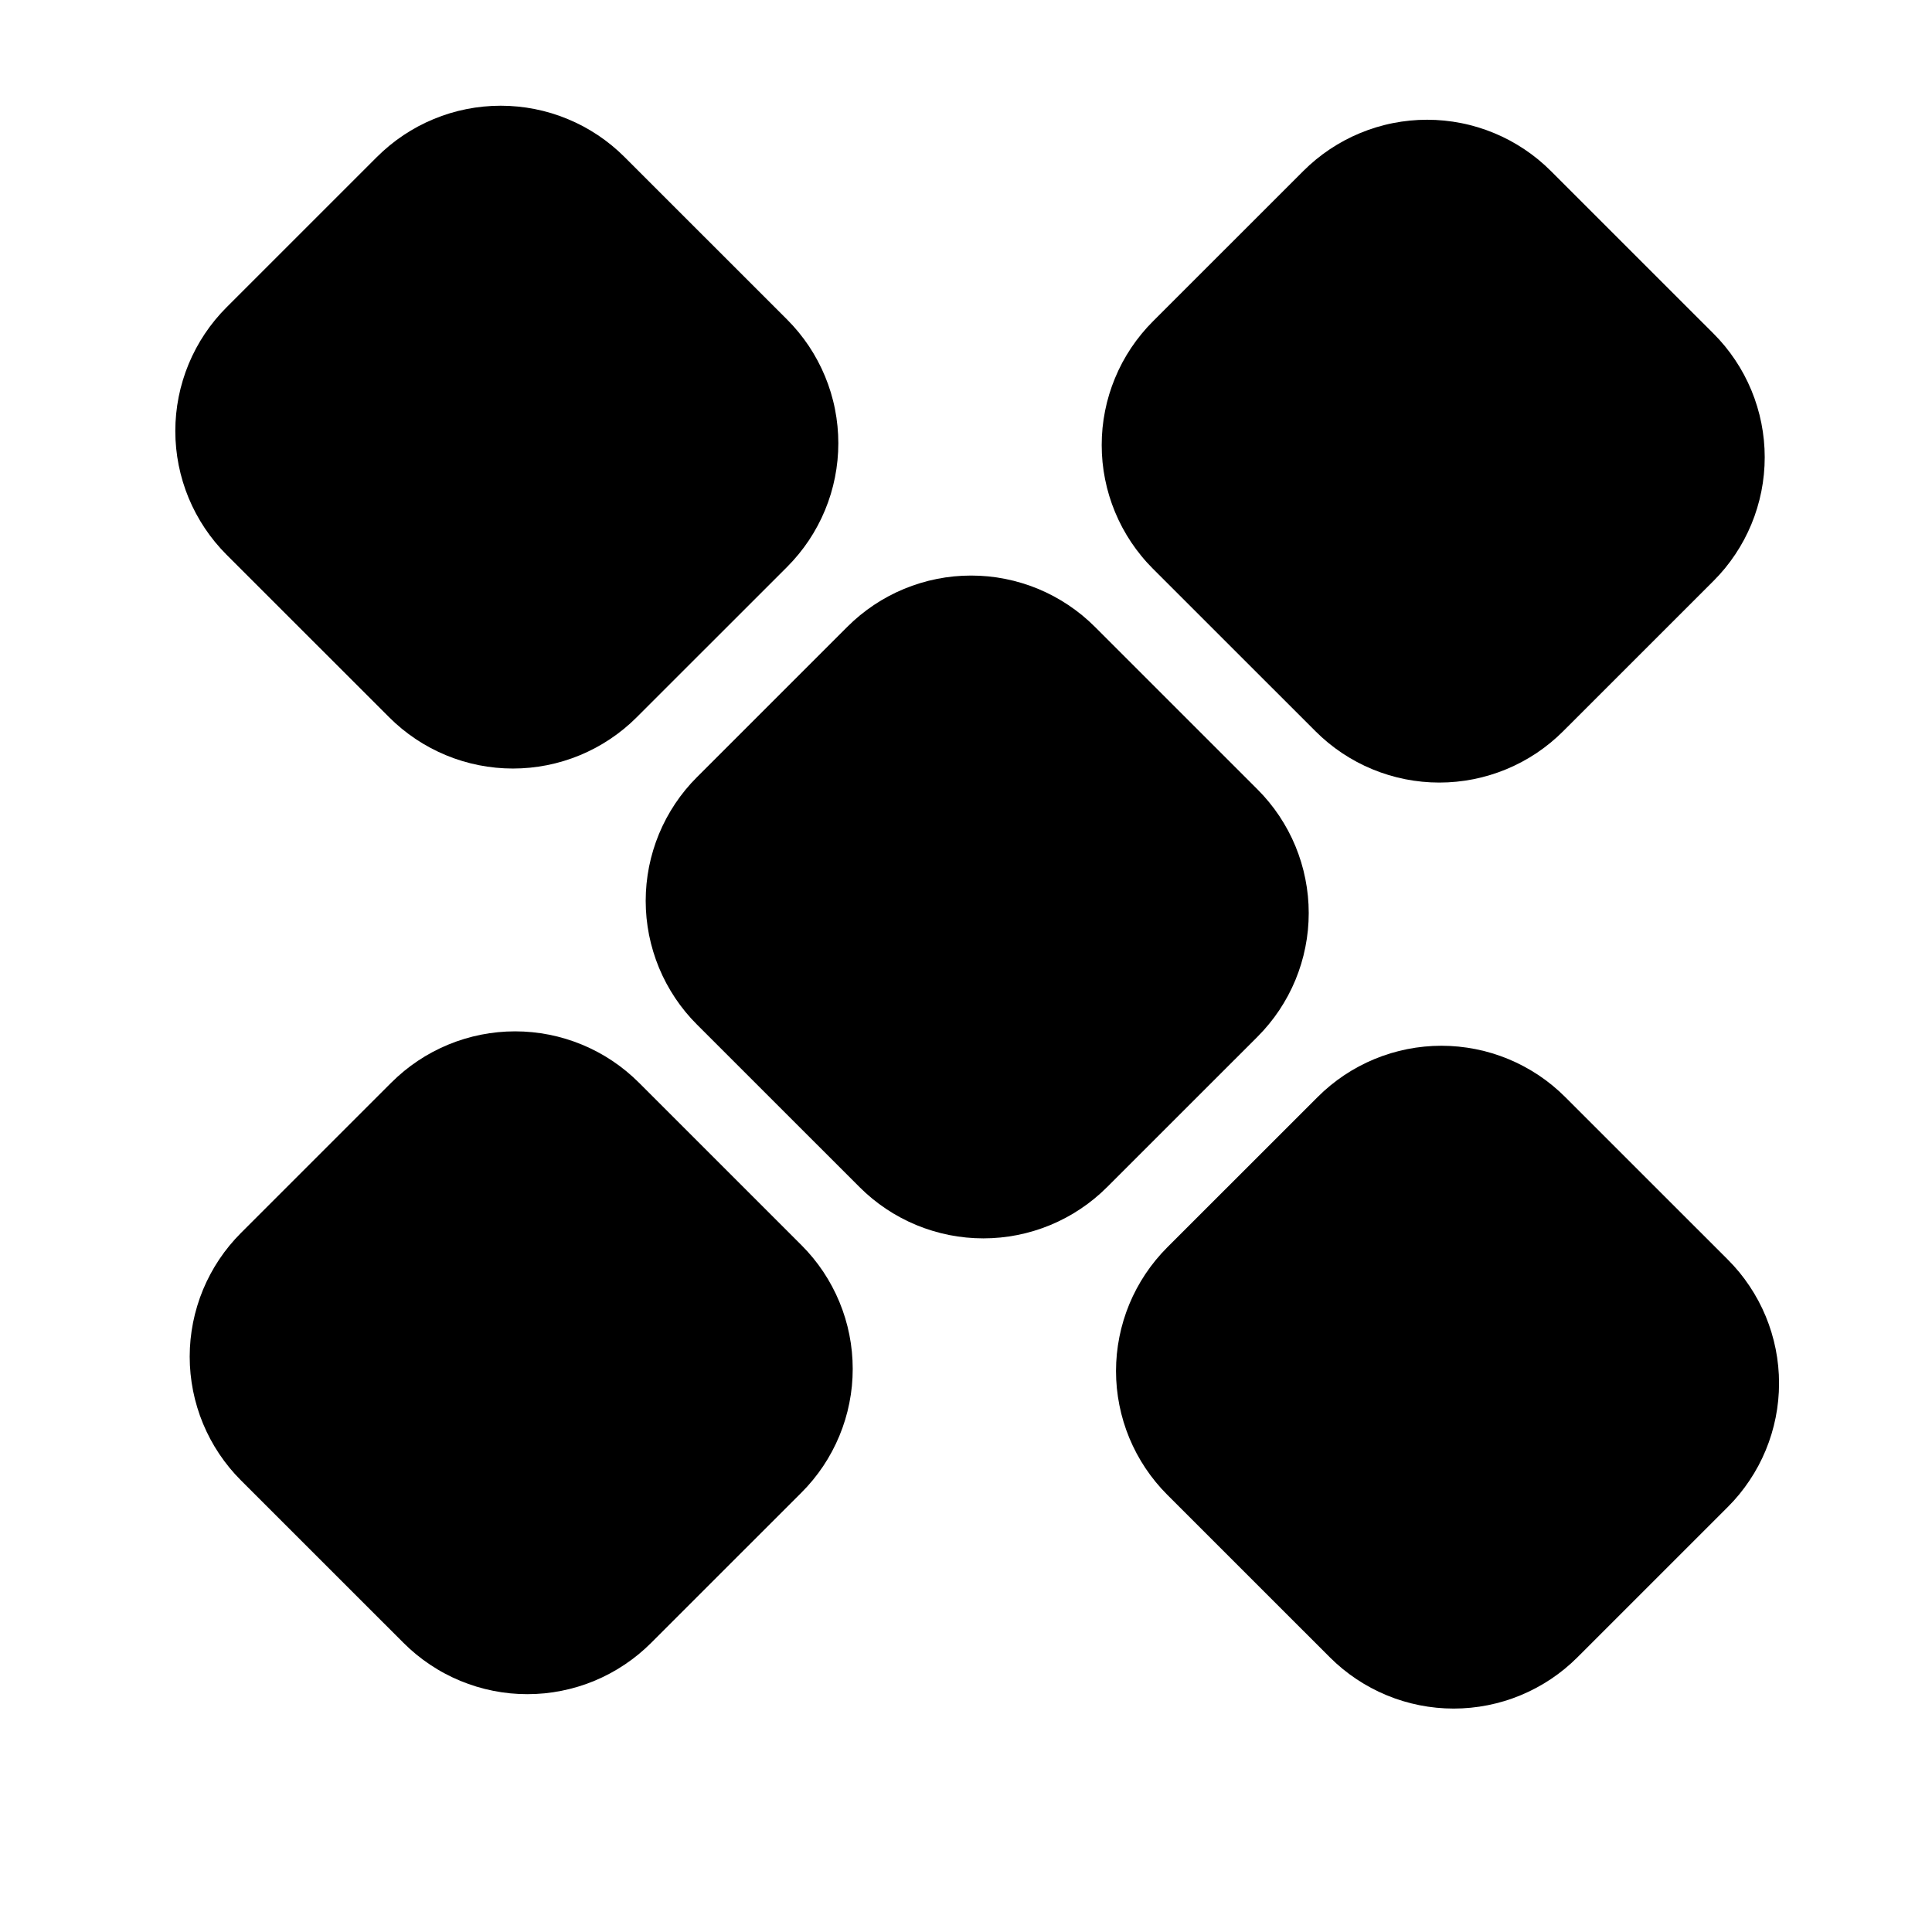
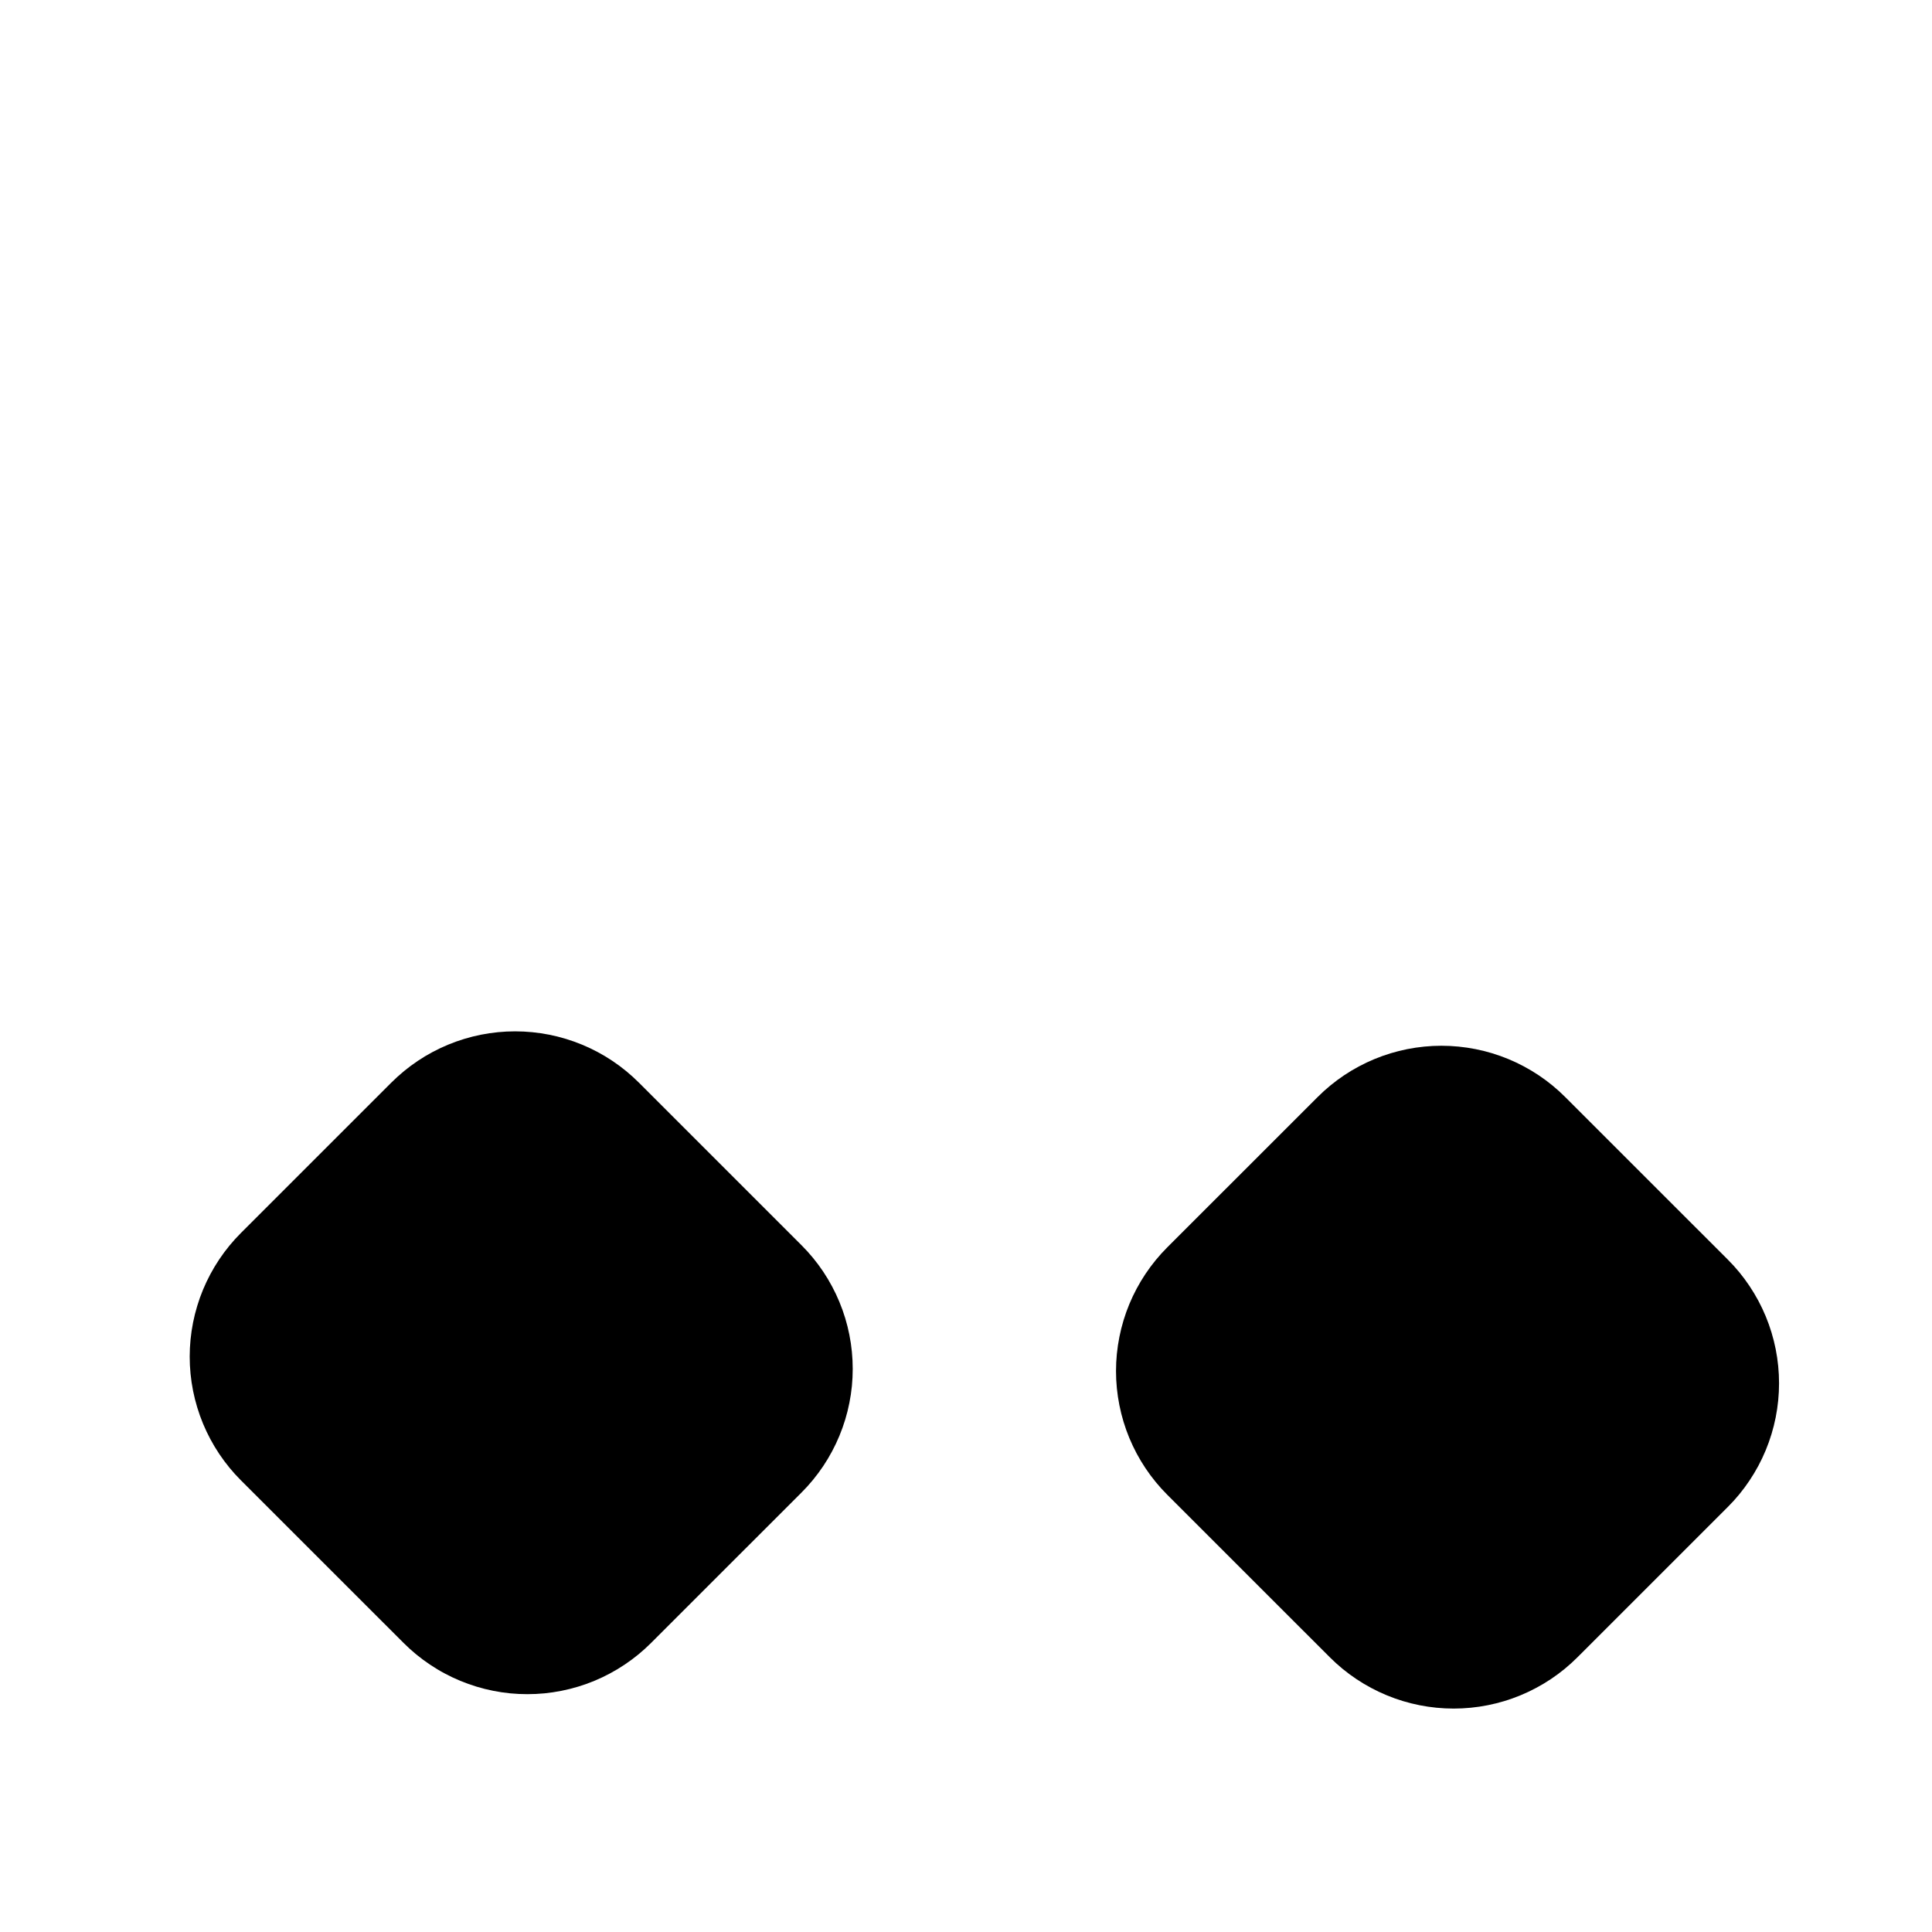
<svg xmlns="http://www.w3.org/2000/svg" width="500" zoomAndPan="magnify" viewBox="0 0 375 375" height="500" preserveAspectRatio="xMidYMid meet" version="1.2">
  <g id="135f8a2b68">
-     <path style=" stroke:none;fill-rule:nonzero;fill:#000000;fill-opacity:1;" d="M 212.512 121.66 L 244.07 153.211 C 244.859 153.996 245.605 154.82 246.309 155.68 C 247.016 156.539 247.68 157.434 248.297 158.355 C 248.914 159.281 249.484 160.234 250.012 161.215 C 250.535 162.195 251.012 163.199 251.438 164.227 C 251.863 165.258 252.234 166.301 252.559 167.367 C 252.883 168.43 253.152 169.508 253.367 170.598 C 253.586 171.691 253.75 172.789 253.859 173.895 C 253.969 175.004 254.023 176.113 254.023 177.227 C 254.023 178.336 253.969 179.445 253.859 180.555 C 253.75 181.66 253.586 182.762 253.367 183.852 C 253.152 184.941 252.883 186.02 252.559 187.086 C 252.234 188.148 251.863 189.195 251.438 190.223 C 251.012 191.25 250.535 192.254 250.012 193.234 C 249.484 194.215 248.914 195.168 248.297 196.094 C 247.68 197.02 247.016 197.91 246.309 198.77 C 245.605 199.629 244.859 200.453 244.07 201.242 L 214.883 230.418 C 214.098 231.203 213.273 231.949 212.414 232.656 C 211.555 233.363 210.66 234.023 209.734 234.641 C 208.812 235.262 207.859 235.832 206.875 236.355 C 205.895 236.879 204.891 237.355 203.863 237.781 C 202.836 238.207 201.789 238.582 200.723 238.902 C 199.66 239.227 198.582 239.496 197.488 239.715 C 196.398 239.93 195.301 240.094 194.191 240.203 C 193.086 240.312 191.973 240.367 190.863 240.367 C 189.75 240.367 188.641 240.312 187.531 240.203 C 186.426 240.094 185.324 239.93 184.234 239.715 C 183.145 239.496 182.066 239.227 181 238.902 C 179.934 238.582 178.891 238.207 177.859 237.781 C 176.832 237.355 175.828 236.879 174.848 236.355 C 173.867 235.832 172.914 235.262 171.988 234.641 C 171.062 234.023 170.168 233.363 169.309 232.656 C 168.449 231.949 167.625 231.203 166.84 230.418 L 135.281 198.867 C 134.492 198.082 133.746 197.258 133.039 196.398 C 132.336 195.539 131.672 194.648 131.055 193.723 C 130.438 192.797 129.867 191.844 129.34 190.863 C 128.816 189.883 128.34 188.879 127.914 187.852 C 127.488 186.824 127.117 185.777 126.793 184.711 C 126.469 183.648 126.199 182.57 125.98 181.48 C 125.766 180.387 125.602 179.289 125.492 178.184 C 125.383 177.074 125.328 175.965 125.328 174.855 C 125.328 173.742 125.383 172.633 125.492 171.523 C 125.602 170.418 125.766 169.32 125.98 168.227 C 126.199 167.137 126.469 166.059 126.793 164.996 C 127.117 163.93 127.488 162.883 127.914 161.855 C 128.34 160.828 128.816 159.824 129.34 158.844 C 129.867 157.863 130.438 156.91 131.055 155.984 C 131.672 155.059 132.336 154.168 133.039 153.309 C 133.746 152.449 134.492 151.625 135.281 150.84 L 164.469 121.66 C 165.254 120.875 166.078 120.129 166.938 119.422 C 167.797 118.719 168.691 118.055 169.613 117.438 C 170.539 116.82 171.492 116.246 172.477 115.723 C 173.457 115.199 174.461 114.723 175.488 114.297 C 176.516 113.871 177.562 113.5 178.629 113.176 C 179.691 112.852 180.77 112.582 181.863 112.367 C 182.953 112.148 184.051 111.984 185.16 111.875 C 186.266 111.77 187.375 111.715 188.488 111.715 C 189.602 111.715 190.711 111.77 191.82 111.875 C 192.926 111.984 194.027 112.148 195.117 112.367 C 196.207 112.582 197.285 112.852 198.352 113.176 C 199.418 113.5 200.461 113.871 201.492 114.297 C 202.52 114.723 203.523 115.199 204.504 115.723 C 205.484 116.246 206.438 116.82 207.363 117.438 C 208.289 118.055 209.18 118.719 210.043 119.422 C 210.902 120.129 211.727 120.875 212.512 121.66 Z M 212.512 121.66 " />
-     <path style=" stroke:none;fill-rule:nonzero;fill:#000000;fill-opacity:1;" d="M 301.02 33.188 L 332.578 64.738 C 333.367 65.523 334.113 66.348 334.82 67.207 C 335.523 68.066 336.188 68.961 336.805 69.887 C 337.422 70.809 337.996 71.762 338.52 72.742 C 339.043 73.727 339.52 74.73 339.945 75.758 C 340.371 76.785 340.746 77.832 341.066 78.895 C 341.391 79.961 341.66 81.035 341.879 82.129 C 342.094 83.219 342.258 84.316 342.367 85.426 C 342.477 86.531 342.531 87.641 342.531 88.754 C 342.531 89.867 342.477 90.977 342.367 92.082 C 342.258 93.188 342.094 94.289 341.879 95.379 C 341.66 96.469 341.391 97.547 341.066 98.613 C 340.746 99.676 340.371 100.723 339.945 101.75 C 339.52 102.777 339.043 103.781 338.52 104.762 C 337.996 105.746 337.422 106.695 336.805 107.621 C 336.188 108.547 335.523 109.438 334.82 110.301 C 334.113 111.16 333.367 111.98 332.578 112.77 L 303.395 141.945 C 302.605 142.734 301.781 143.48 300.922 144.184 C 300.062 144.891 299.168 145.551 298.246 146.172 C 297.32 146.789 296.367 147.359 295.387 147.883 C 294.402 148.406 293.398 148.883 292.371 149.309 C 291.344 149.734 290.297 150.109 289.23 150.43 C 288.168 150.754 287.09 151.023 286 151.242 C 284.906 151.457 283.809 151.621 282.699 151.73 C 281.594 151.84 280.484 151.895 279.371 151.895 C 278.258 151.895 277.148 151.84 276.039 151.73 C 274.934 151.621 273.832 151.457 272.742 151.242 C 271.652 151.023 270.574 150.754 269.508 150.43 C 268.445 150.109 267.398 149.734 266.371 149.309 C 265.34 148.883 264.336 148.406 263.355 147.883 C 262.375 147.359 261.422 146.789 260.496 146.172 C 259.57 145.551 258.68 144.891 257.816 144.184 C 256.957 143.48 256.133 142.734 255.348 141.945 L 223.789 110.398 C 223 109.609 222.254 108.789 221.551 107.926 C 220.844 107.066 220.18 106.176 219.562 105.25 C 218.945 104.324 218.375 103.371 217.848 102.391 C 217.324 101.41 216.852 100.406 216.426 99.379 C 216 98.352 215.625 97.305 215.301 96.242 C 214.977 95.176 214.707 94.098 214.492 93.008 C 214.273 91.918 214.109 90.816 214 89.711 C 213.891 88.605 213.84 87.496 213.84 86.383 C 213.84 85.27 213.891 84.16 214 83.055 C 214.109 81.945 214.273 80.848 214.492 79.758 C 214.707 78.664 214.977 77.586 215.301 76.523 C 215.625 75.457 216 74.414 216.426 73.387 C 216.852 72.359 217.324 71.352 217.848 70.371 C 218.375 69.391 218.945 68.438 219.562 67.512 C 220.18 66.59 220.844 65.695 221.551 64.836 C 222.254 63.977 223 63.152 223.789 62.367 L 252.977 33.188 C 253.762 32.402 254.586 31.656 255.445 30.949 C 256.305 30.246 257.199 29.582 258.125 28.965 C 259.051 28.348 260.004 27.777 260.984 27.25 C 261.965 26.727 262.969 26.254 263.996 25.828 C 265.023 25.402 266.07 25.027 267.137 24.703 C 268.199 24.383 269.277 24.109 270.371 23.895 C 271.461 23.676 272.562 23.516 273.668 23.406 C 274.777 23.297 275.887 23.242 277 23.242 C 278.109 23.242 279.219 23.297 280.328 23.406 C 281.434 23.516 282.535 23.676 283.625 23.895 C 284.719 24.109 285.797 24.383 286.859 24.703 C 287.926 25.027 288.973 25.402 290 25.828 C 291.027 26.254 292.031 26.727 293.012 27.25 C 293.992 27.777 294.945 28.348 295.871 28.965 C 296.797 29.582 297.691 30.246 298.551 30.949 C 299.41 31.656 300.234 32.402 301.02 33.188 Z M 301.02 33.188 " />
    <path style=" stroke:none;fill-rule:nonzero;fill:#000000;fill-opacity:1;" d="M 124.004 210.133 L 155.562 241.684 C 156.348 242.469 157.098 243.293 157.801 244.152 C 158.508 245.012 159.168 245.902 159.789 246.828 C 160.406 247.754 160.977 248.707 161.5 249.688 C 162.027 250.668 162.5 251.672 162.926 252.699 C 163.352 253.727 163.727 254.773 164.051 255.84 C 164.375 256.902 164.645 257.98 164.859 259.07 C 165.078 260.164 165.242 261.262 165.348 262.367 C 165.457 263.477 165.512 264.586 165.512 265.695 C 165.512 266.809 165.457 267.918 165.352 269.027 C 165.242 270.133 165.078 271.23 164.859 272.324 C 164.645 273.414 164.375 274.492 164.051 275.555 C 163.727 276.621 163.352 277.668 162.926 278.695 C 162.5 279.723 162.027 280.727 161.5 281.707 C 160.977 282.688 160.406 283.641 159.789 284.566 C 159.168 285.488 158.508 286.383 157.801 287.242 C 157.098 288.102 156.348 288.926 155.562 289.711 L 126.375 318.891 C 125.59 319.676 124.766 320.422 123.906 321.129 C 123.047 321.832 122.152 322.496 121.227 323.113 C 120.301 323.73 119.348 324.305 118.367 324.828 C 117.387 325.352 116.383 325.828 115.355 326.254 C 114.324 326.68 113.281 327.051 112.215 327.375 C 111.148 327.699 110.07 327.969 108.98 328.184 C 107.891 328.402 106.789 328.566 105.684 328.676 C 104.574 328.781 103.465 328.836 102.352 328.836 C 101.242 328.836 100.129 328.781 99.023 328.676 C 97.914 328.566 96.816 328.402 95.727 328.184 C 94.633 327.969 93.555 327.699 92.492 327.375 C 91.426 327.051 90.379 326.68 89.352 326.254 C 88.324 325.828 87.32 325.352 86.34 324.828 C 85.355 324.305 84.402 323.73 83.48 323.113 C 82.555 322.496 81.66 321.836 80.801 321.129 C 79.941 320.422 79.117 319.676 78.332 318.891 L 46.77 287.34 C 45.984 286.555 45.238 285.73 44.531 284.871 C 43.828 284.012 43.164 283.117 42.547 282.195 C 41.93 281.27 41.355 280.316 40.832 279.336 C 40.309 278.355 39.832 277.352 39.406 276.324 C 38.98 275.293 38.605 274.25 38.285 273.184 C 37.961 272.121 37.691 271.043 37.473 269.953 C 37.258 268.859 37.094 267.762 36.984 266.656 C 36.875 265.547 36.82 264.438 36.82 263.324 C 36.82 262.215 36.875 261.105 36.984 259.996 C 37.094 258.891 37.258 257.789 37.473 256.699 C 37.691 255.609 37.961 254.531 38.285 253.469 C 38.605 252.402 38.98 251.355 39.406 250.328 C 39.832 249.301 40.309 248.297 40.832 247.316 C 41.355 246.336 41.93 245.383 42.547 244.457 C 43.164 243.531 43.828 242.641 44.531 241.781 C 45.238 240.922 45.984 240.098 46.77 239.312 L 75.957 210.133 C 76.746 209.348 77.57 208.602 78.43 207.895 C 79.289 207.188 80.18 206.527 81.105 205.91 C 82.031 205.289 82.984 204.719 83.965 204.195 C 84.949 203.672 85.953 203.195 86.98 202.77 C 88.008 202.344 89.055 201.969 90.121 201.648 C 91.184 201.324 92.262 201.055 93.352 200.836 C 94.445 200.621 95.543 200.457 96.652 200.348 C 97.758 200.238 98.867 200.184 99.98 200.184 C 101.094 200.184 102.203 200.238 103.312 200.348 C 104.418 200.457 105.516 200.621 106.609 200.836 C 107.699 201.055 108.777 201.324 109.844 201.648 C 110.906 201.969 111.953 202.344 112.98 202.77 C 114.008 203.195 115.016 203.672 115.996 204.195 C 116.977 204.719 117.93 205.289 118.855 205.91 C 119.781 206.527 120.672 207.188 121.531 207.895 C 122.395 208.602 123.215 209.348 124.004 210.133 Z M 124.004 210.133 " />
    <path style=" stroke:none;fill-rule:nonzero;fill:#000000;fill-opacity:1;" d="M 303.801 212.93 L 335.359 244.477 C 336.148 245.266 336.895 246.086 337.602 246.945 C 338.305 247.809 338.969 248.699 339.586 249.625 C 340.203 250.551 340.773 251.5 341.301 252.484 C 341.824 253.465 342.301 254.469 342.727 255.496 C 343.152 256.523 343.527 257.57 343.848 258.633 C 344.172 259.699 344.441 260.777 344.66 261.867 C 344.875 262.957 345.039 264.059 345.148 265.164 C 345.258 266.27 345.312 267.379 345.312 268.492 C 345.312 269.605 345.258 270.715 345.148 271.82 C 345.039 272.93 344.875 274.027 344.66 275.117 C 344.441 276.211 344.172 277.285 343.848 278.352 C 343.527 279.414 343.152 280.461 342.727 281.488 C 342.301 282.516 341.824 283.52 341.301 284.504 C 340.773 285.484 340.203 286.438 339.586 287.359 C 338.969 288.285 338.305 289.18 337.602 290.039 C 336.895 290.898 336.148 291.723 335.359 292.508 L 306.172 321.688 C 305.387 322.473 304.562 323.219 303.703 323.926 C 302.844 324.629 301.949 325.293 301.027 325.91 C 300.102 326.527 299.148 327.098 298.164 327.621 C 297.184 328.148 296.18 328.621 295.152 329.047 C 294.125 329.473 293.078 329.848 292.012 330.172 C 290.949 330.492 289.871 330.762 288.777 330.98 C 287.688 331.199 286.59 331.359 285.48 331.469 C 284.375 331.578 283.266 331.633 282.152 331.633 C 281.039 331.633 279.93 331.578 278.82 331.469 C 277.715 331.359 276.613 331.199 275.523 330.98 C 274.434 330.762 273.355 330.492 272.289 330.172 C 271.227 329.848 270.18 329.473 269.152 329.047 C 268.121 328.621 267.117 328.148 266.137 327.621 C 265.156 327.098 264.203 326.527 263.277 325.91 C 262.352 325.293 261.461 324.629 260.598 323.926 C 259.738 323.219 258.914 322.473 258.129 321.688 L 226.57 290.137 C 225.781 289.348 225.035 288.527 224.332 287.668 C 223.625 286.809 222.961 285.914 222.344 284.988 C 221.727 284.066 221.156 283.113 220.629 282.129 C 220.105 281.148 219.633 280.145 219.203 279.117 C 218.777 278.09 218.406 277.043 218.082 275.98 C 217.758 274.914 217.488 273.836 217.273 272.746 C 217.055 271.656 216.891 270.559 216.781 269.449 C 216.672 268.344 216.617 267.234 216.617 266.121 C 216.617 265.008 216.672 263.898 216.781 262.793 C 216.891 261.684 217.055 260.586 217.273 259.496 C 217.488 258.406 217.758 257.328 218.082 256.262 C 218.406 255.199 218.777 254.152 219.203 253.125 C 219.629 252.098 220.105 251.094 220.629 250.113 C 221.156 249.129 221.727 248.176 222.344 247.254 C 222.961 246.328 223.625 245.438 224.332 244.574 C 225.035 243.715 225.781 242.895 226.57 242.105 L 255.758 212.93 C 256.543 212.141 257.367 211.395 258.227 210.691 C 259.086 209.984 259.98 209.324 260.906 208.703 C 261.828 208.086 262.781 207.516 263.766 206.992 C 264.746 206.465 265.75 205.992 266.777 205.566 C 267.805 205.141 268.852 204.766 269.918 204.441 C 270.98 204.121 272.059 203.852 273.152 203.633 C 274.242 203.418 275.34 203.254 276.449 203.145 C 277.555 203.035 278.668 202.98 279.777 202.98 C 280.891 202.98 282 203.035 283.109 203.145 C 284.215 203.254 285.316 203.418 286.406 203.633 C 287.5 203.852 288.574 204.121 289.641 204.441 C 290.707 204.766 291.75 205.141 292.781 205.566 C 293.809 205.992 294.812 206.465 295.793 206.992 C 296.773 207.516 297.727 208.086 298.652 208.703 C 299.578 209.324 300.473 209.984 301.332 210.691 C 302.191 211.395 303.016 212.141 303.801 212.93 Z M 303.801 212.93 " />
-     <path style=" stroke:none;fill-rule:nonzero;fill:#000000;fill-opacity:1;" d="M 121.211 30.465 L 152.77 62.016 C 153.555 62.801 154.301 63.625 155.008 64.484 C 155.715 65.344 156.375 66.238 156.996 67.16 C 157.613 68.086 158.184 69.039 158.707 70.02 C 159.234 71 159.707 72.008 160.133 73.035 C 160.559 74.062 160.934 75.105 161.258 76.172 C 161.578 77.234 161.852 78.312 162.066 79.406 C 162.285 80.496 162.445 81.594 162.555 82.703 C 162.664 83.809 162.719 84.918 162.719 86.031 C 162.719 87.145 162.664 88.254 162.555 89.359 C 162.445 90.465 162.285 91.566 162.066 92.656 C 161.852 93.746 161.578 94.824 161.258 95.891 C 160.934 96.953 160.559 98 160.133 99.027 C 159.707 100.055 159.234 101.059 158.707 102.039 C 158.184 103.02 157.613 103.973 156.996 104.898 C 156.375 105.824 155.715 106.715 155.008 107.574 C 154.301 108.438 153.555 109.258 152.77 110.047 L 123.582 139.223 C 122.797 140.012 121.973 140.758 121.113 141.461 C 120.25 142.168 119.359 142.828 118.434 143.445 C 117.508 144.066 116.555 144.637 115.574 145.16 C 114.594 145.684 113.59 146.16 112.562 146.586 C 111.531 147.012 110.484 147.387 109.422 147.707 C 108.355 148.031 107.277 148.301 106.188 148.52 C 105.098 148.734 103.996 148.898 102.891 149.008 C 101.781 149.117 100.672 149.172 99.559 149.172 C 98.445 149.172 97.336 149.117 96.23 149.008 C 95.121 148.898 94.023 148.734 92.934 148.52 C 91.84 148.301 90.762 148.031 89.699 147.707 C 88.633 147.387 87.586 147.012 86.559 146.586 C 85.531 146.16 84.527 145.684 83.547 145.16 C 82.562 144.637 81.609 144.066 80.684 143.445 C 79.762 142.828 78.867 142.168 78.008 141.461 C 77.148 140.758 76.324 140.012 75.539 139.223 L 43.977 107.676 C 43.191 106.887 42.445 106.062 41.738 105.203 C 41.031 104.344 40.371 103.453 39.754 102.527 C 39.137 101.602 38.562 100.648 38.039 99.668 C 37.516 98.688 37.039 97.684 36.613 96.656 C 36.188 95.629 35.812 94.582 35.492 93.52 C 35.168 92.453 34.898 91.375 34.68 90.285 C 34.465 89.195 34.301 88.094 34.191 86.988 C 34.082 85.883 34.027 84.77 34.027 83.66 C 34.027 82.547 34.082 81.438 34.191 80.332 C 34.301 79.223 34.465 78.125 34.68 77.035 C 34.898 75.941 35.168 74.863 35.492 73.801 C 35.812 72.734 36.188 71.691 36.613 70.664 C 37.039 69.633 37.516 68.629 38.039 67.648 C 38.562 66.668 39.137 65.715 39.754 64.789 C 40.371 63.867 41.031 62.973 41.738 62.113 C 42.445 61.254 43.191 60.43 43.977 59.645 L 73.164 30.465 C 73.953 29.68 74.773 28.934 75.637 28.227 C 76.496 27.523 77.387 26.859 78.312 26.242 C 79.238 25.625 80.191 25.055 81.172 24.527 C 82.152 24.004 83.16 23.531 84.188 23.105 C 85.215 22.68 86.262 22.305 87.324 21.98 C 88.391 21.656 89.469 21.387 90.559 21.172 C 91.652 20.953 92.75 20.793 93.859 20.684 C 94.965 20.574 96.074 20.52 97.188 20.52 C 98.301 20.52 99.41 20.574 100.516 20.684 C 101.625 20.793 102.723 20.953 103.816 21.172 C 104.906 21.387 105.984 21.656 107.051 21.98 C 108.113 22.305 109.16 22.68 110.188 23.105 C 111.215 23.531 112.223 24.004 113.203 24.527 C 114.184 25.055 115.137 25.625 116.062 26.242 C 116.988 26.859 117.879 27.523 118.738 28.227 C 119.602 28.934 120.422 29.68 121.211 30.465 Z M 121.211 30.465 " />
  </g>
</svg>